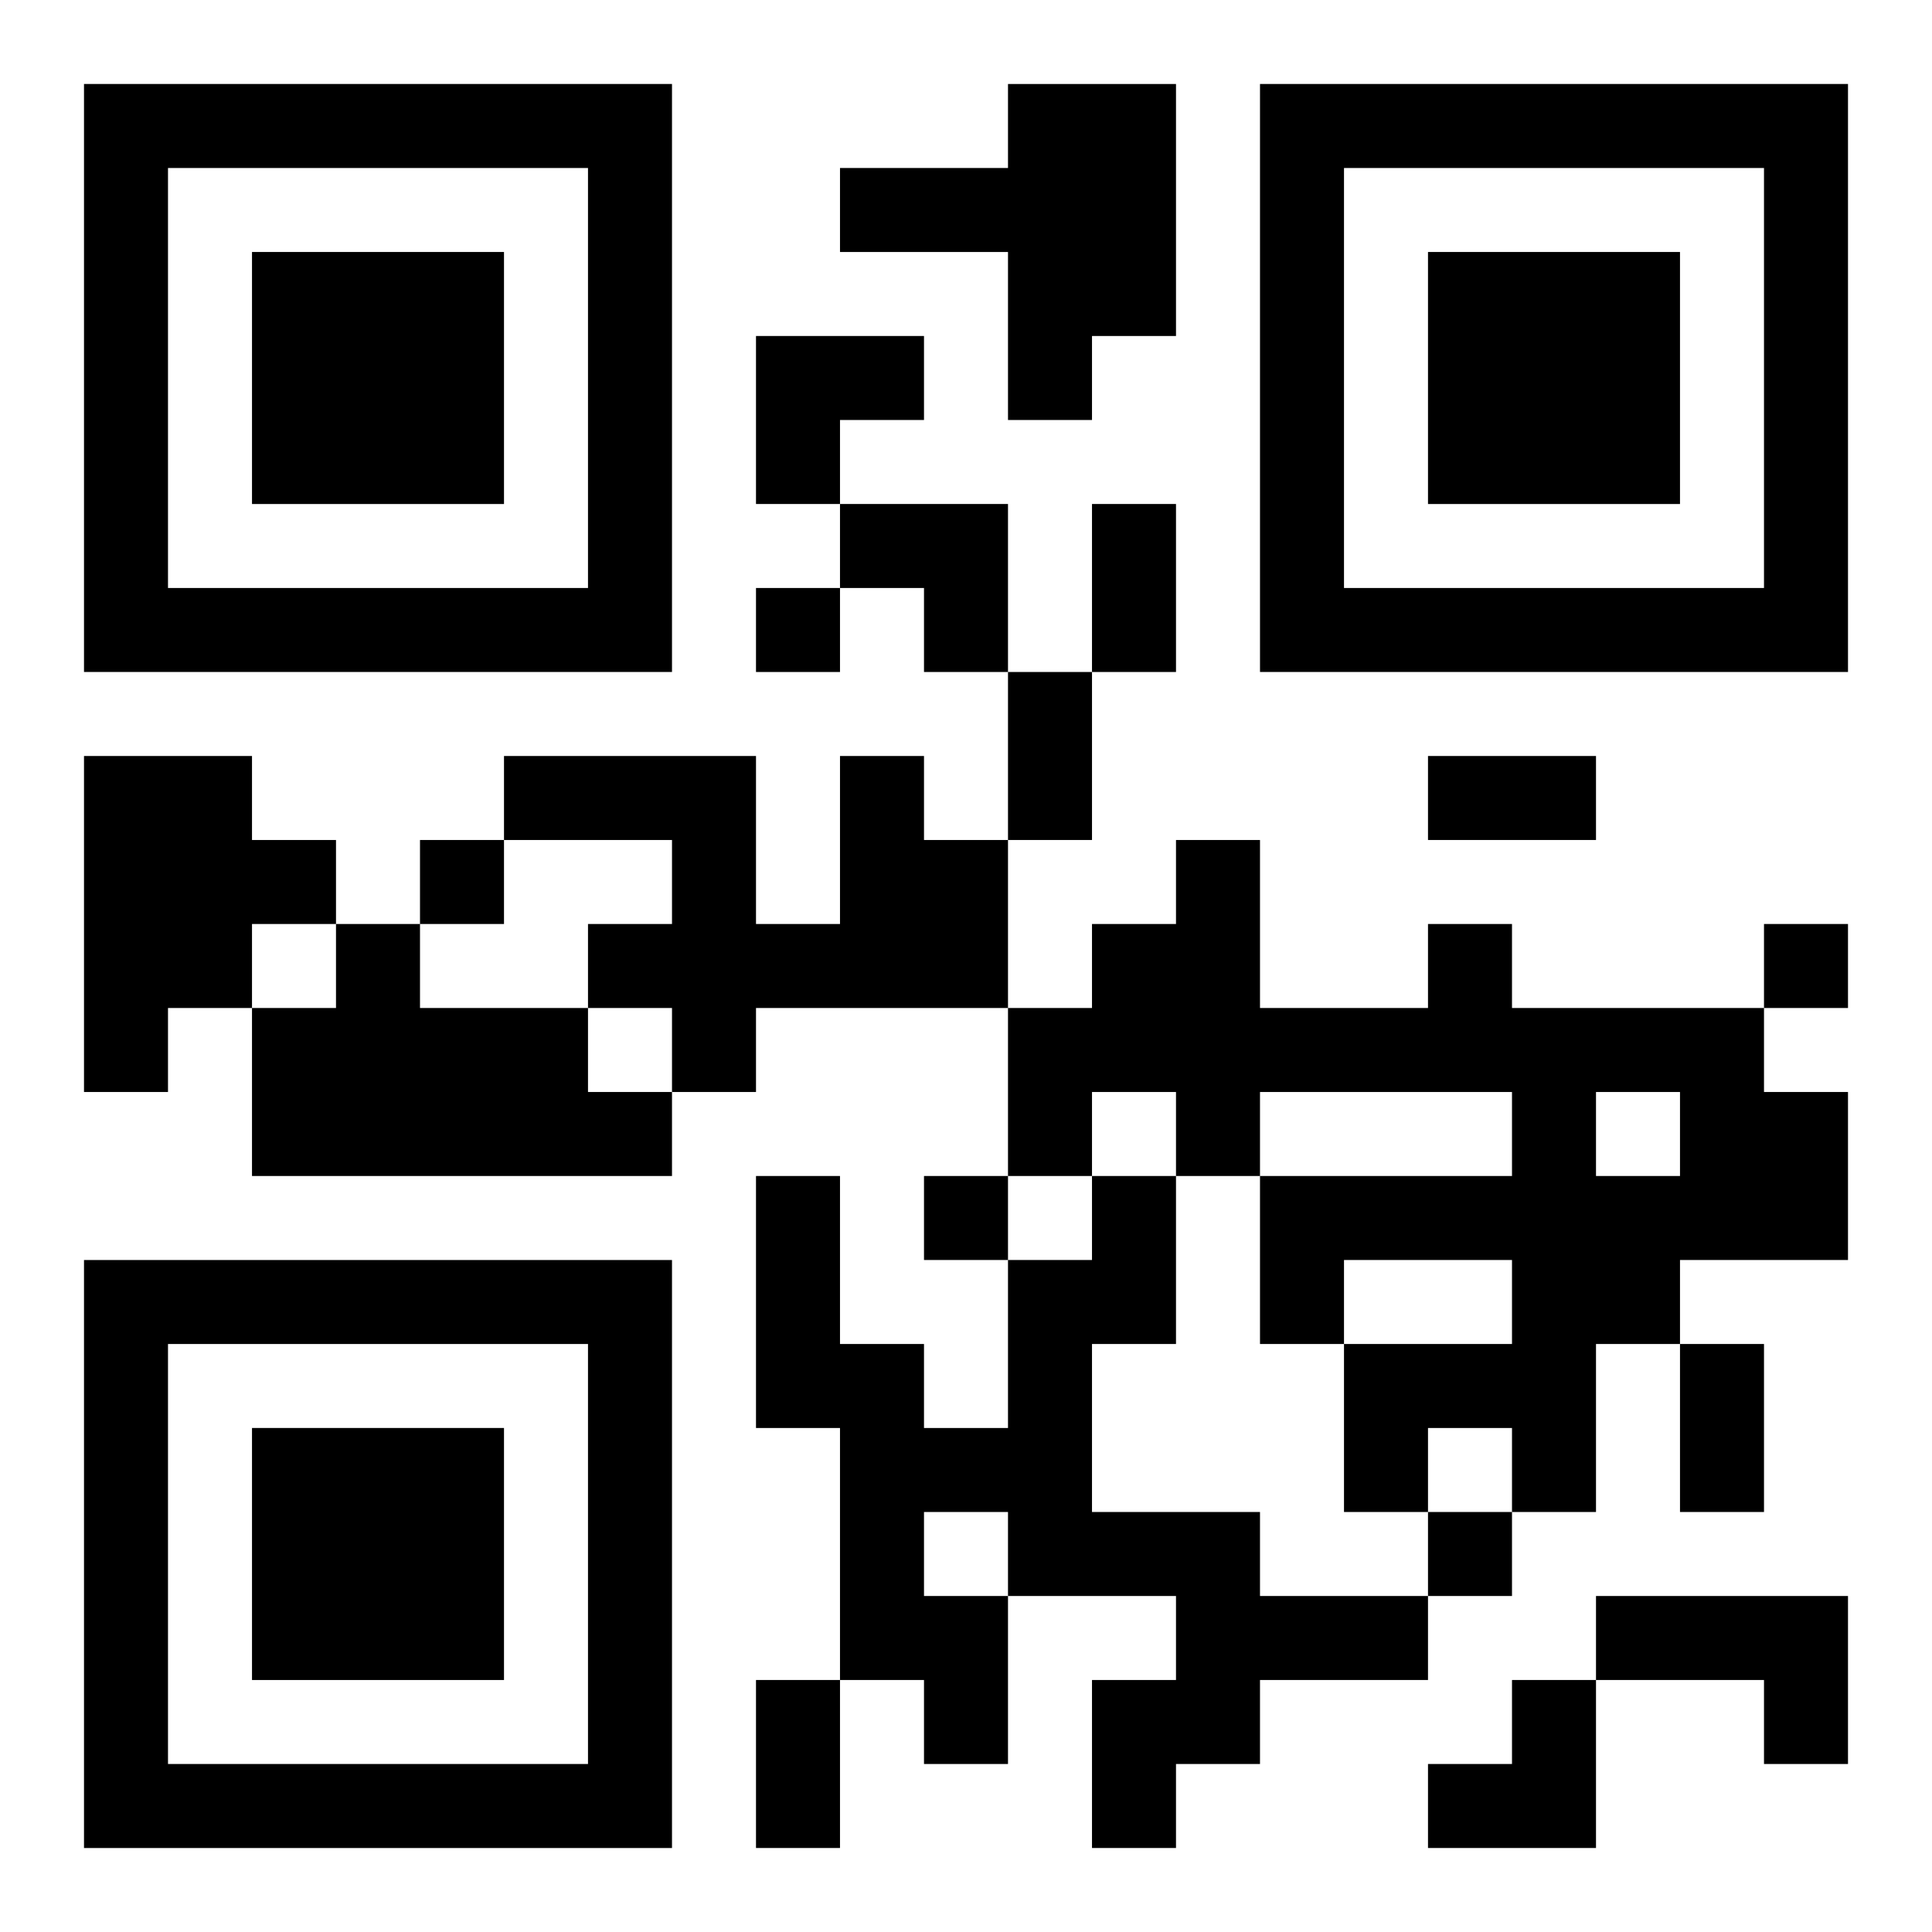
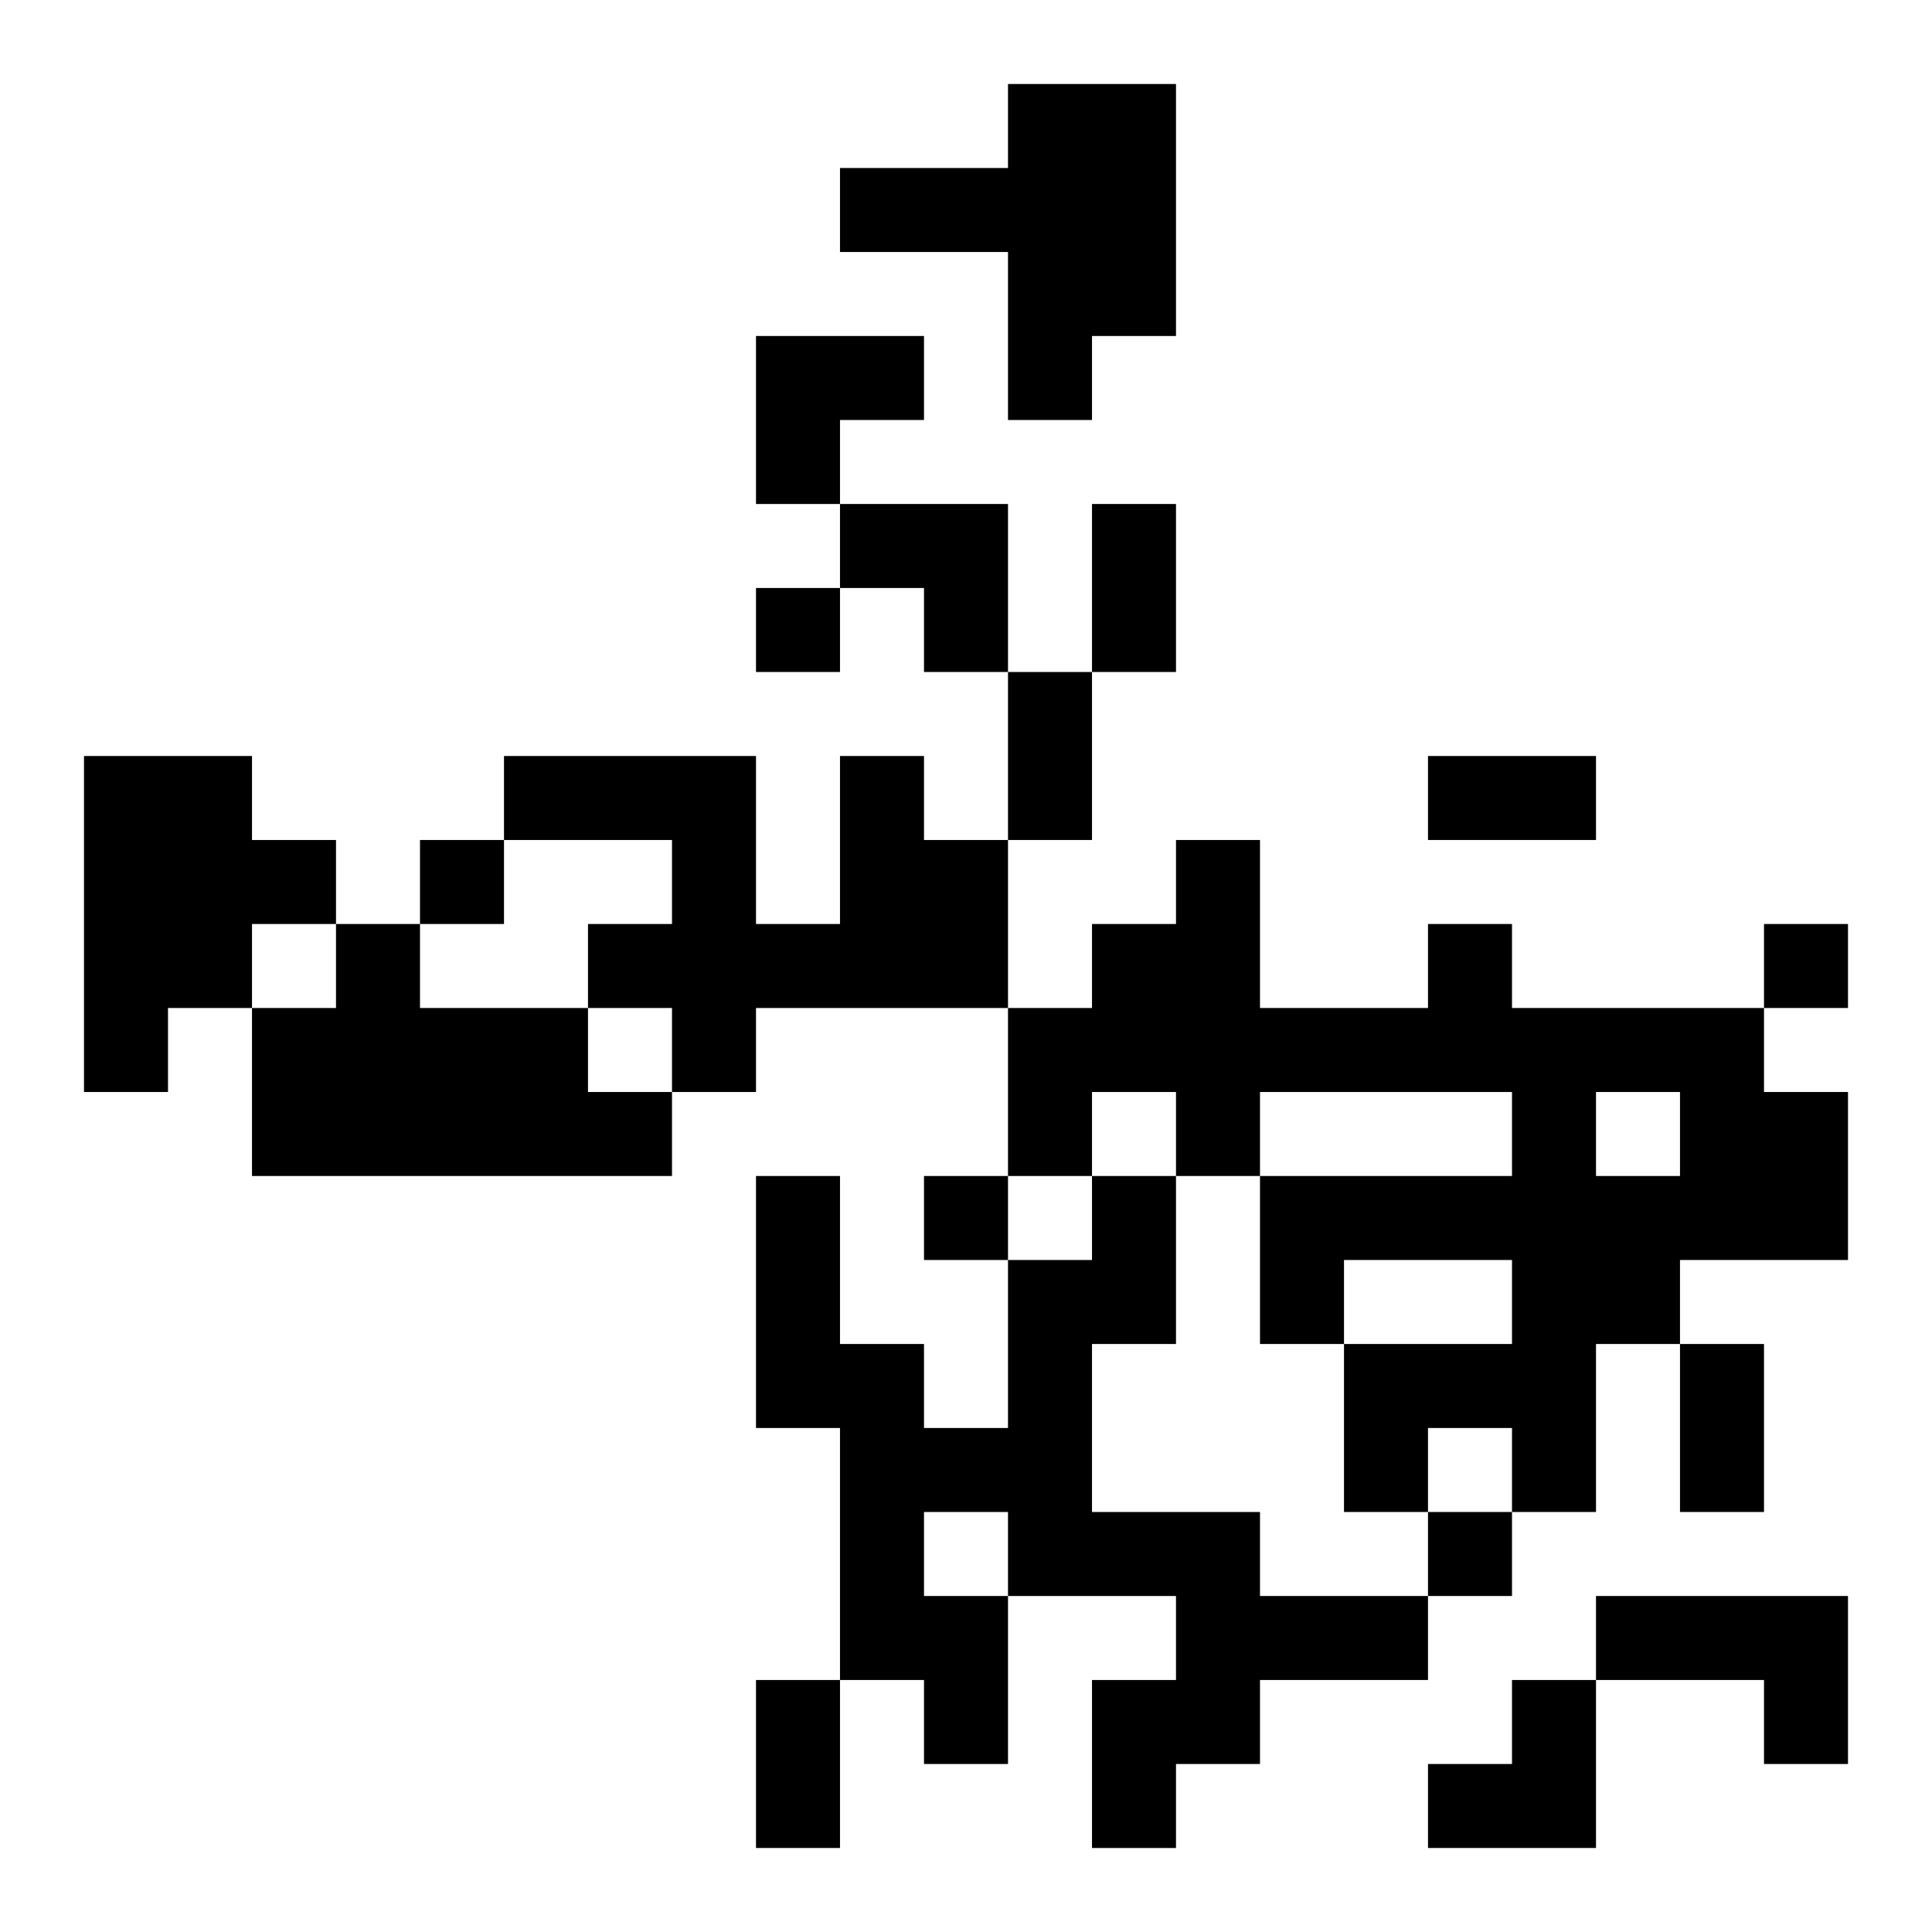
<svg xmlns="http://www.w3.org/2000/svg" xmlns:xlink="http://www.w3.org/1999/xlink" width="250" height="250" baseProfile="full" version="1.1" viewBox="-1 -1 23 23">
  <symbol id="a">
-     <path d="m0 7v7h7v-7h-7zm1 1h5v5h-5v-5zm1 1v3h3v-3h-3z" />
-   </symbol>
+     </symbol>
  <use y="-7" xlink:href="#a" />
  <use y="7" xlink:href="#a" />
  <use x="14" y="-7" xlink:href="#a" />
  <path d="m11 0h2v3h-1v1h-1v-2h-2v-1h2v-1m-11 8h2v1h1v1h-1v1h-1v1h-1v-4m9 0h1v1h1v2h-3v1h-1v-1h-1v-1h1v-1h-2v-1h3v2h1v-2m-6 2h1v1h2v1h1v1h-5v-2h1v-1m13 0h1v1h3v1h1v2h-2v1h-1v2h-1v-1h-1v1h-1v-2h2v-1h-2v1h-1v-2h3v-1h-3v1h-1v-1h-1v1h-1v-2h1v-1h1v-1h1v2h2v-1m2 2v1h1v-1h-1m-6 1h1v2h-1v2h2v1h2v1h-2v1h-1v1h-1v-2h1v-1h-2v2h-1v-1h-1v-3h-1v-3h1v2h1v1h1v-2h1v-1m-2 4v1h1v-1h-1m8 1h3v2h-1v-1h-2v-1m-10-12v1h1v-1h-1m-4 3v1h1v-1h-1m16 1v1h1v-1h-1m-10 3v1h1v-1h-1m6 4v1h1v-1h-1m-4-12h1v2h-1v-2m-1 2h1v2h-1v-2m5 1h2v1h-2v-1m3 7h1v2h-1v-2m-11 4h1v2h-1v-2m0-16h2v1h-1v1h-1zm1 2h2v2h-1v-1h-1zm7 14m1 0h1v2h-2v-1h1z" />
</svg>